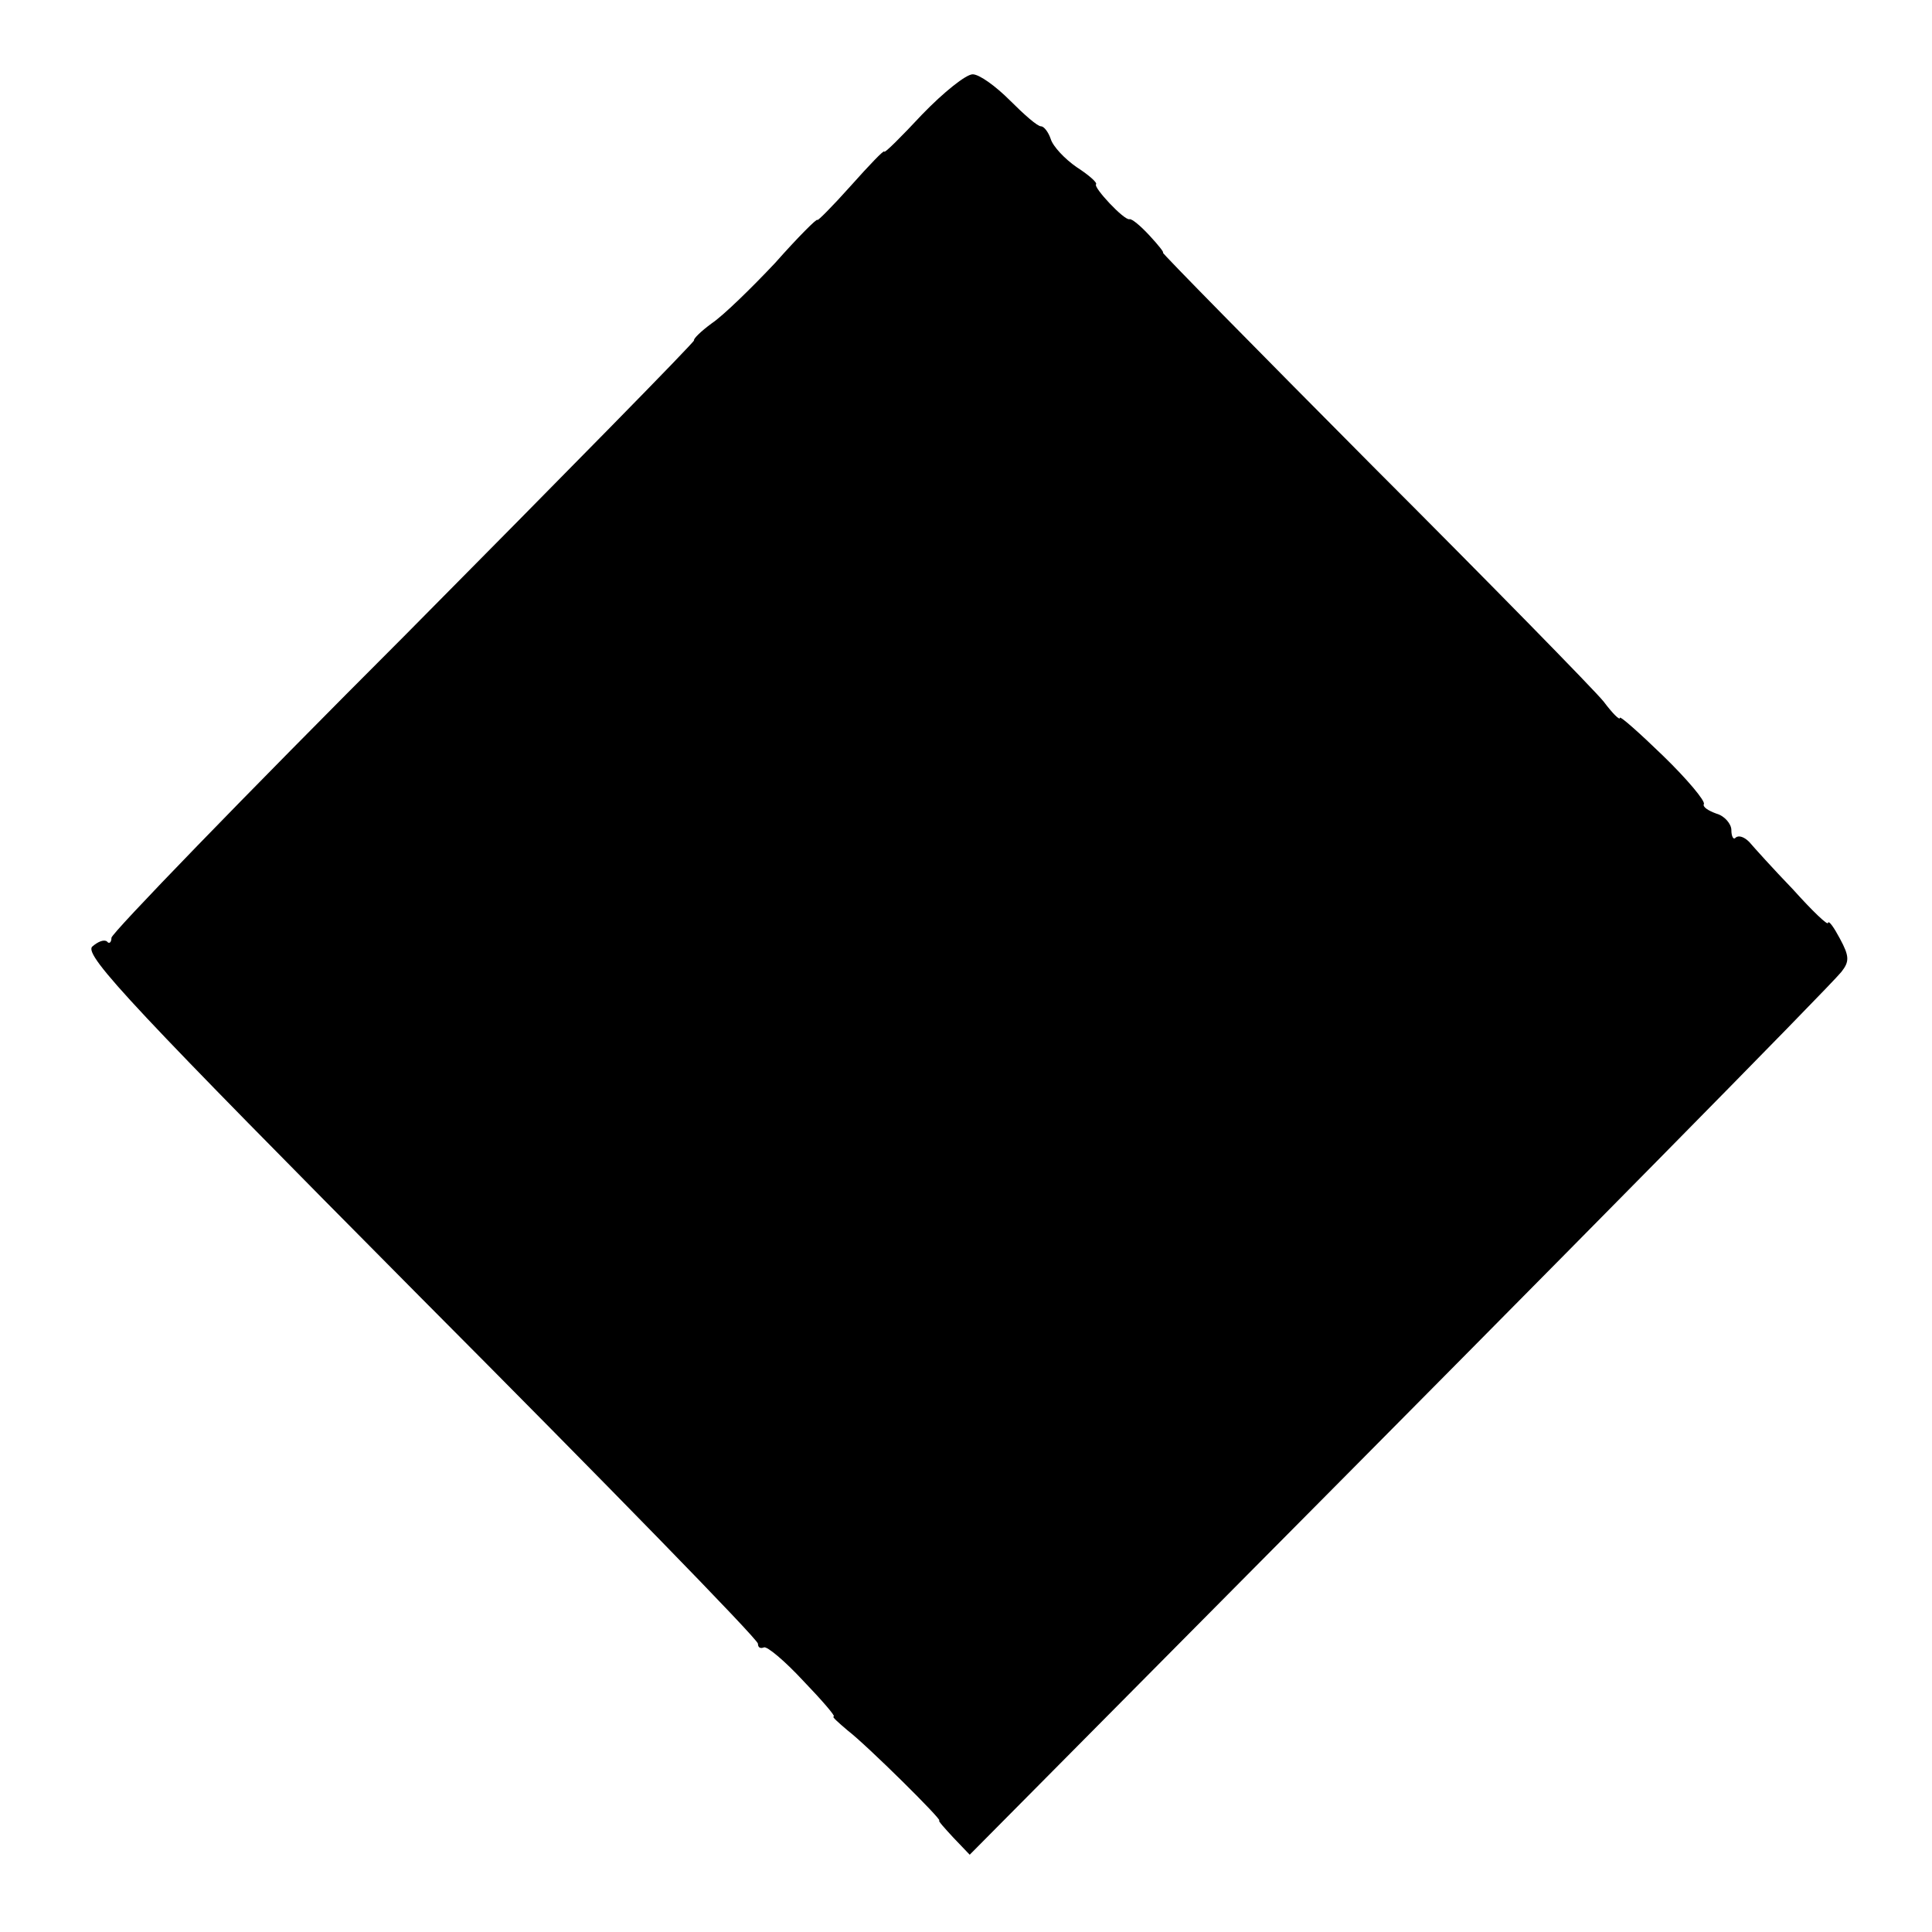
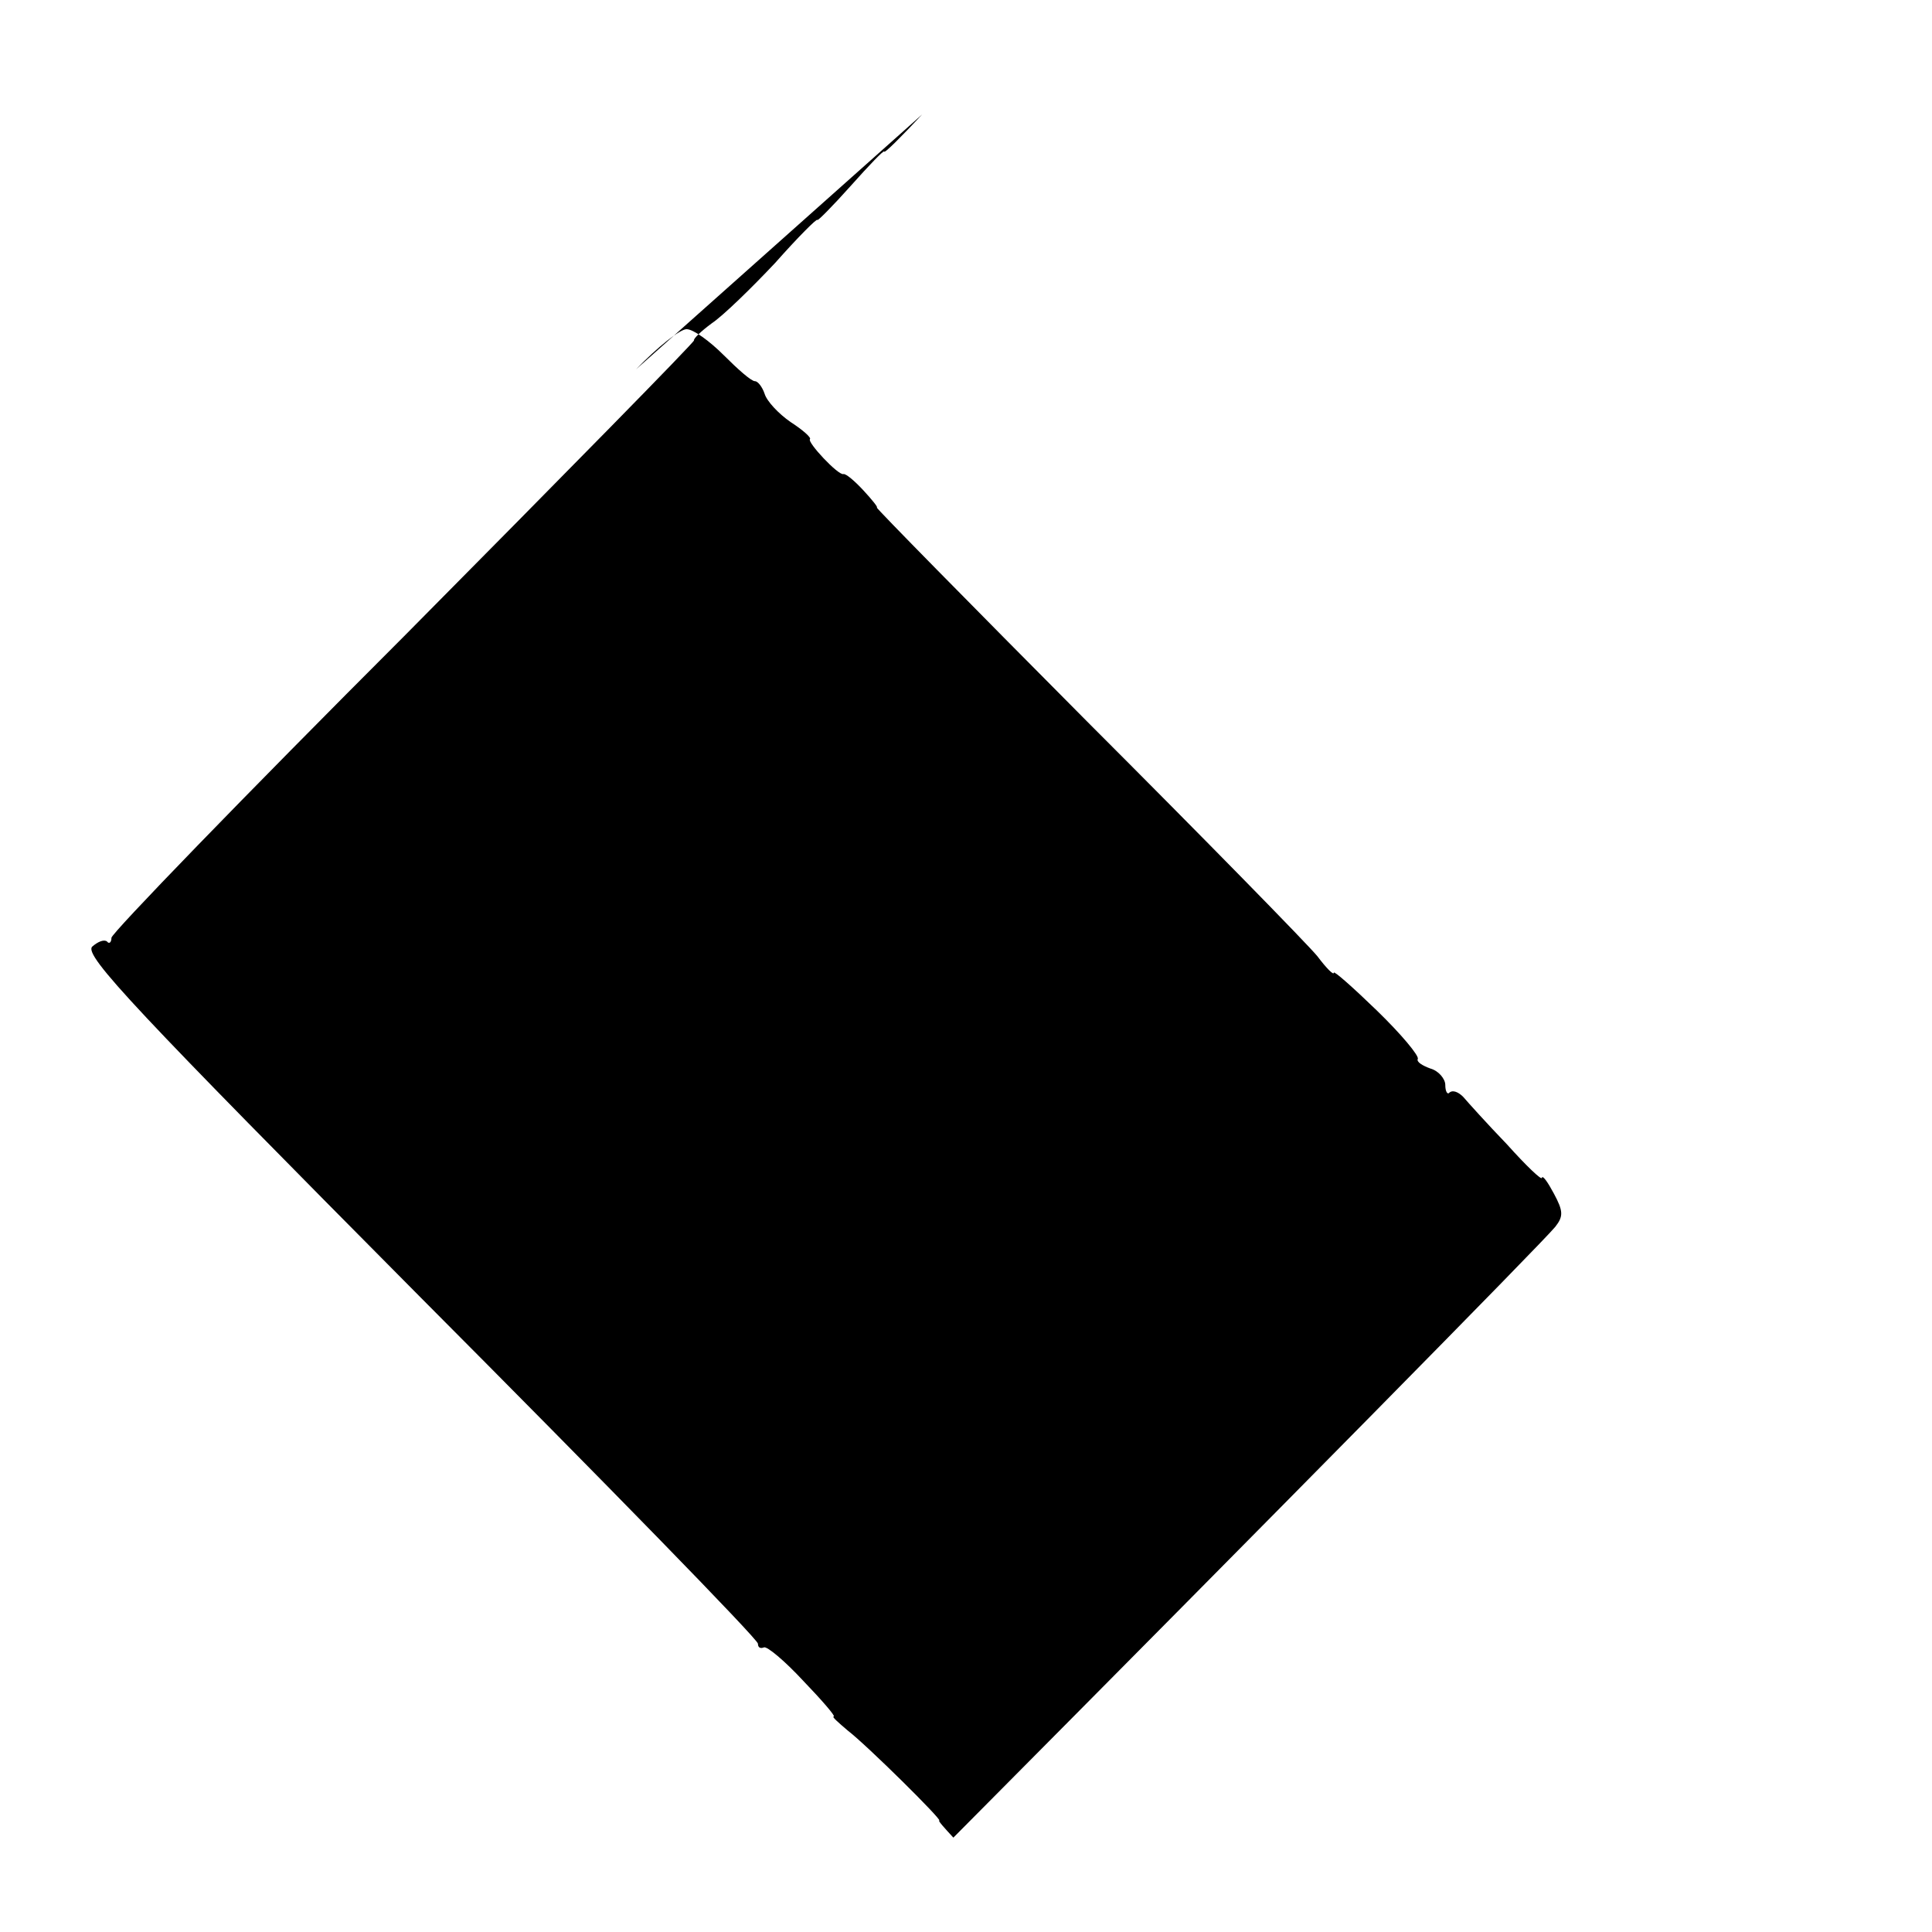
<svg xmlns="http://www.w3.org/2000/svg" version="1.0" width="260pt" height="260pt" viewBox="0 0 260 260" preserveAspectRatio="xMidYMid meet">
  <g transform="translate(0,260) scale(0.1,-0.1)" fill="#000000" stroke="none">
-     <path d="M1241 2446 c-28 -30 -51 -53 -51 -50 0 3 -20 -18 -45 -46 -25 -28 -45 -48 -45 -46 0 3 -26 -23 -57 -58 -32 -34 -70 -71 -85 -81 -15 -11 -25 -21 -24 -23 2 -1 -174 -180 -390 -398 -217 -217 -394 -400 -394 -406 0 -6 -3 -9 -6 -5 -4 3 -12 0 -20 -7 -11 -12 60 -87 441 -471 250 -251 455 -461 455 -467 0 -5 3 -7 8 -5 4 2 28 -18 53 -45 25 -26 44 -48 41 -48 -3 0 6 -8 19 -19 26 -20 128 -121 123 -121 -2 0 7 -10 19 -23 l22 -23 363 366 c437 440 792 800 810 822 11 14 11 21 -2 45 -8 15 -15 25 -16 21 0 -4 -21 16 -47 45 -27 28 -53 57 -59 64 -7 7 -14 9 -18 6 -3 -4 -6 1 -6 10 0 8 -9 19 -20 22 -11 4 -19 9 -17 13 2 4 -22 33 -55 65 -32 31 -58 54 -58 51 0 -4 -10 6 -22 22 -13 16 -152 158 -310 316 -158 159 -285 288 -283 288 2 0 -6 10 -18 23 -12 13 -24 23 -27 22 -7 -2 -49 43 -45 47 2 2 -9 12 -26 23 -16 11 -32 28 -35 38 -3 9 -9 17 -13 17 -5 0 -23 16 -42 35 -19 19 -41 35 -50 35 -9 0 -39 -24 -68 -54z" />
+     <path d="M1241 2446 c-28 -30 -51 -53 -51 -50 0 3 -20 -18 -45 -46 -25 -28 -45 -48 -45 -46 0 3 -26 -23 -57 -58 -32 -34 -70 -71 -85 -81 -15 -11 -25 -21 -24 -23 2 -1 -174 -180 -390 -398 -217 -217 -394 -400 -394 -406 0 -6 -3 -9 -6 -5 -4 3 -12 0 -20 -7 -11 -12 60 -87 441 -471 250 -251 455 -461 455 -467 0 -5 3 -7 8 -5 4 2 28 -18 53 -45 25 -26 44 -48 41 -48 -3 0 6 -8 19 -19 26 -20 128 -121 123 -121 -2 0 7 -10 19 -23 c437 440 792 800 810 822 11 14 11 21 -2 45 -8 15 -15 25 -16 21 0 -4 -21 16 -47 45 -27 28 -53 57 -59 64 -7 7 -14 9 -18 6 -3 -4 -6 1 -6 10 0 8 -9 19 -20 22 -11 4 -19 9 -17 13 2 4 -22 33 -55 65 -32 31 -58 54 -58 51 0 -4 -10 6 -22 22 -13 16 -152 158 -310 316 -158 159 -285 288 -283 288 2 0 -6 10 -18 23 -12 13 -24 23 -27 22 -7 -2 -49 43 -45 47 2 2 -9 12 -26 23 -16 11 -32 28 -35 38 -3 9 -9 17 -13 17 -5 0 -23 16 -42 35 -19 19 -41 35 -50 35 -9 0 -39 -24 -68 -54z" />
  </g>
</svg>